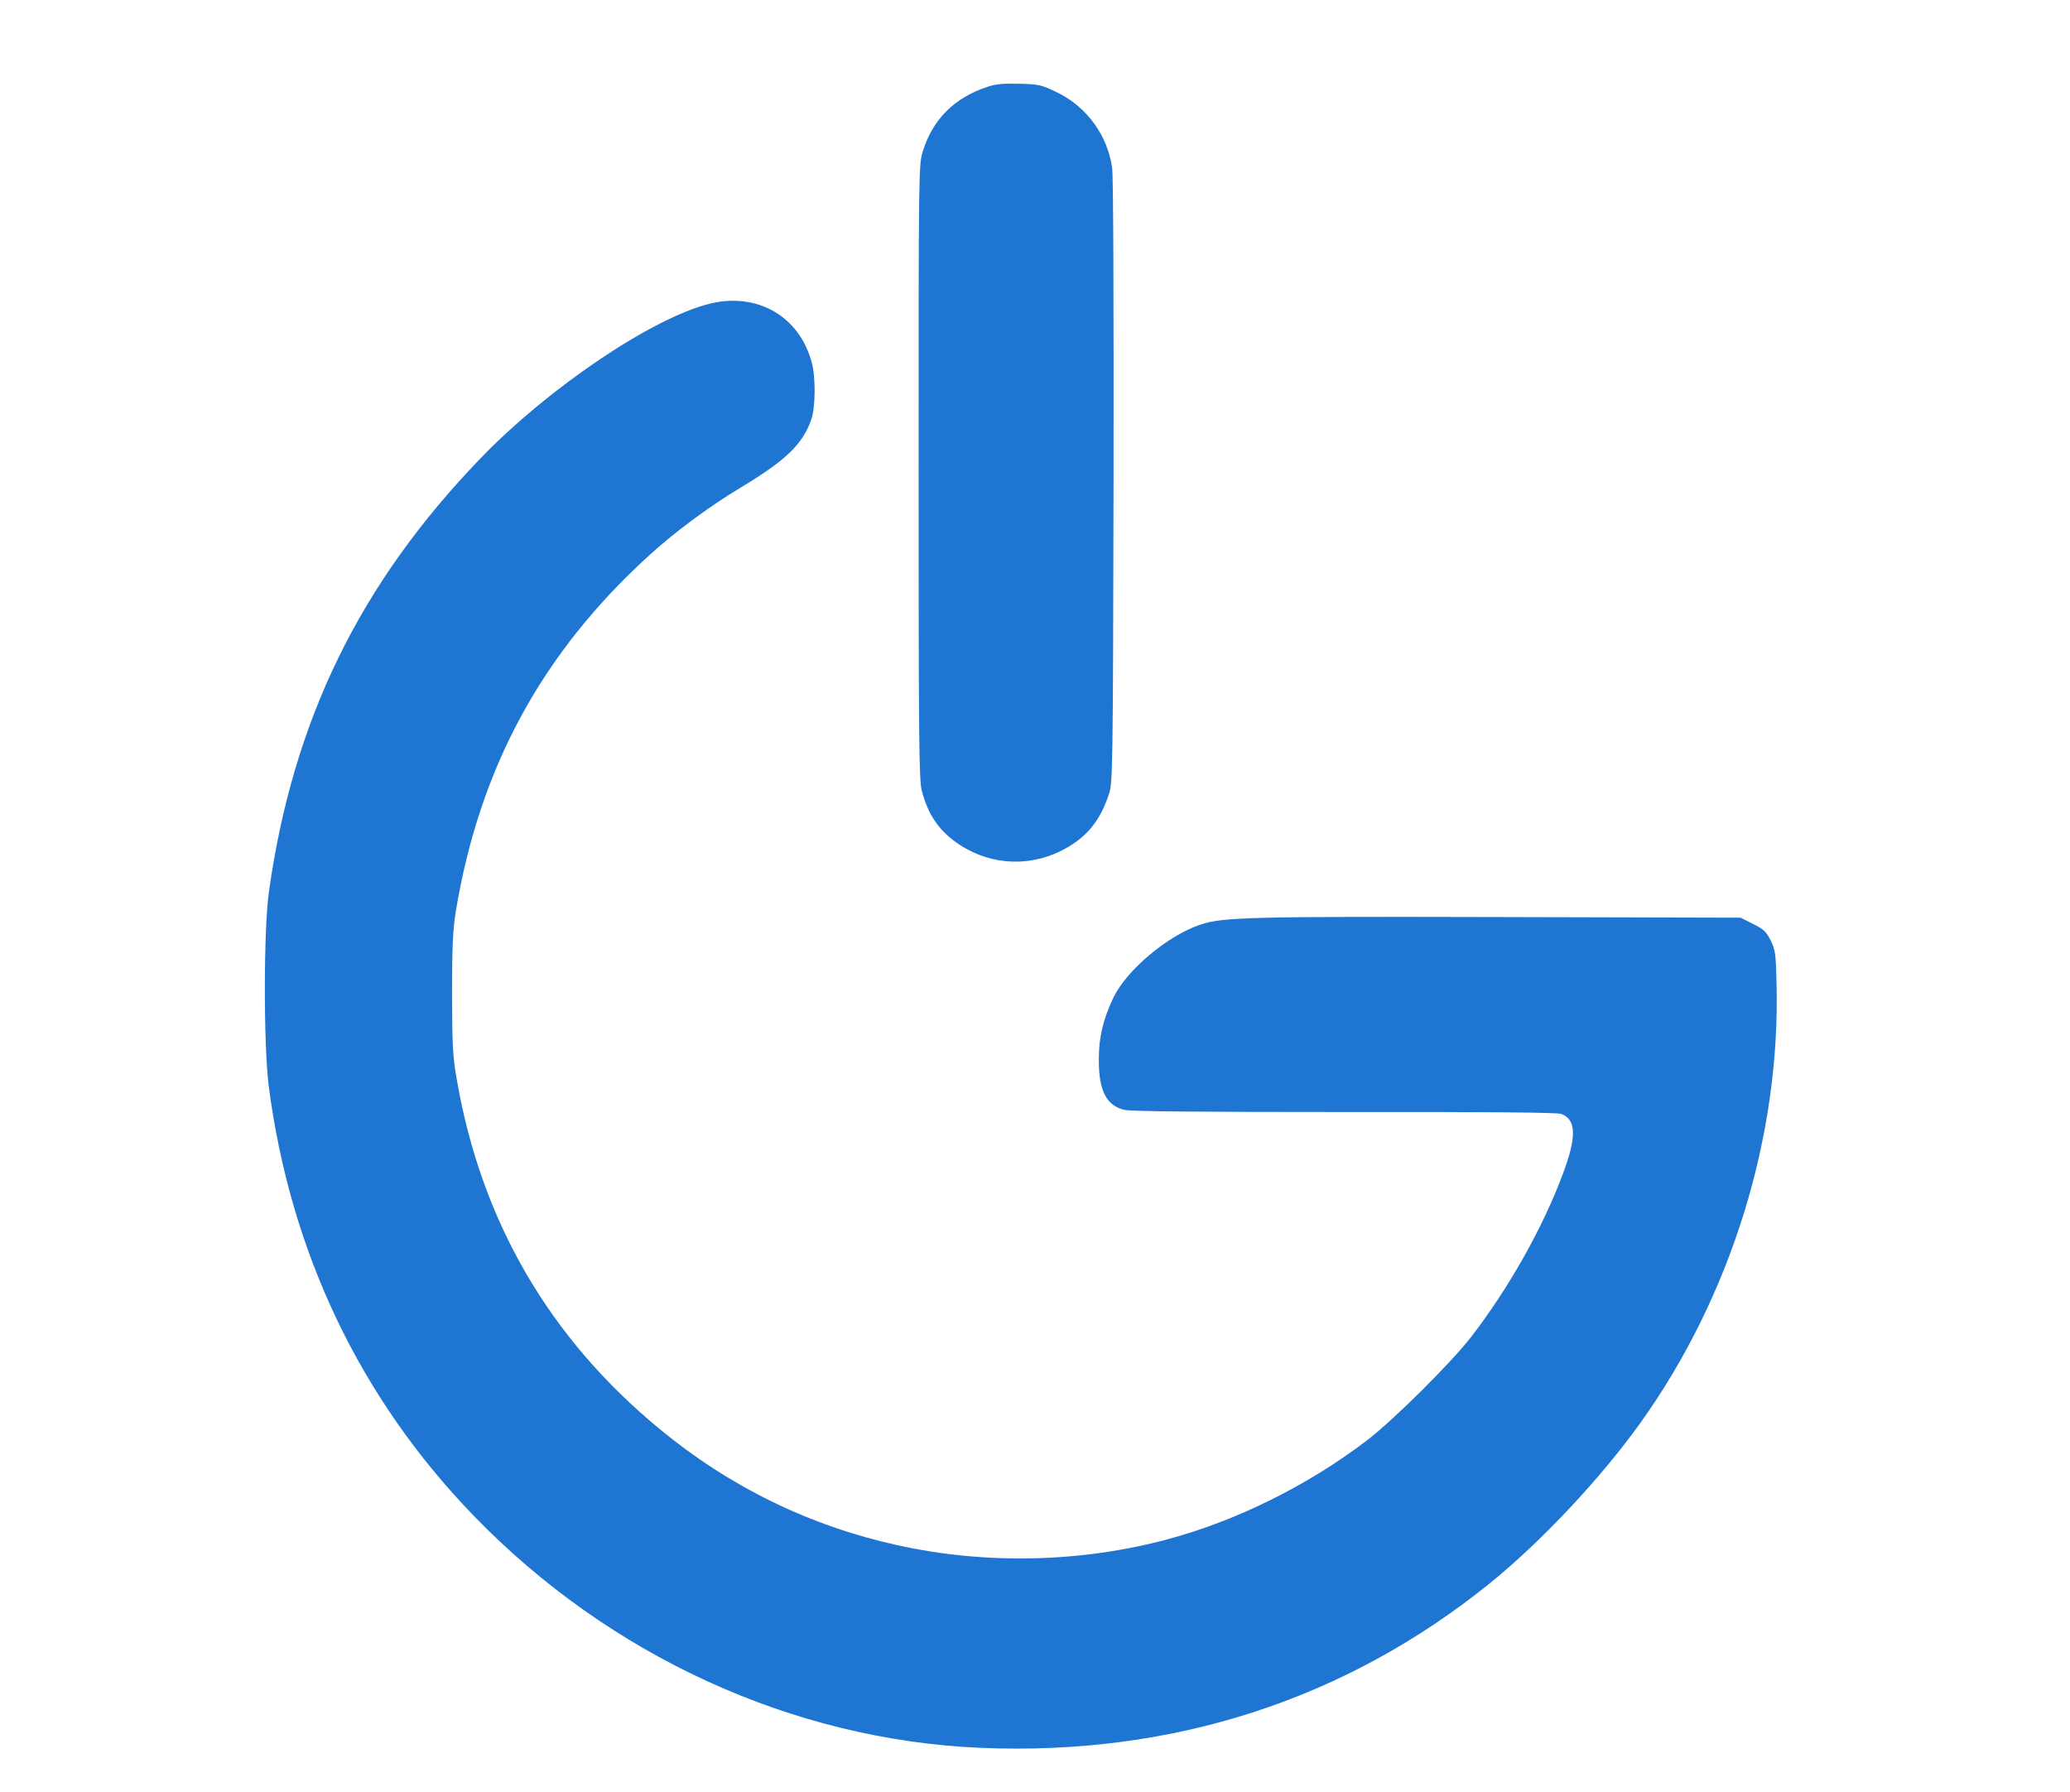
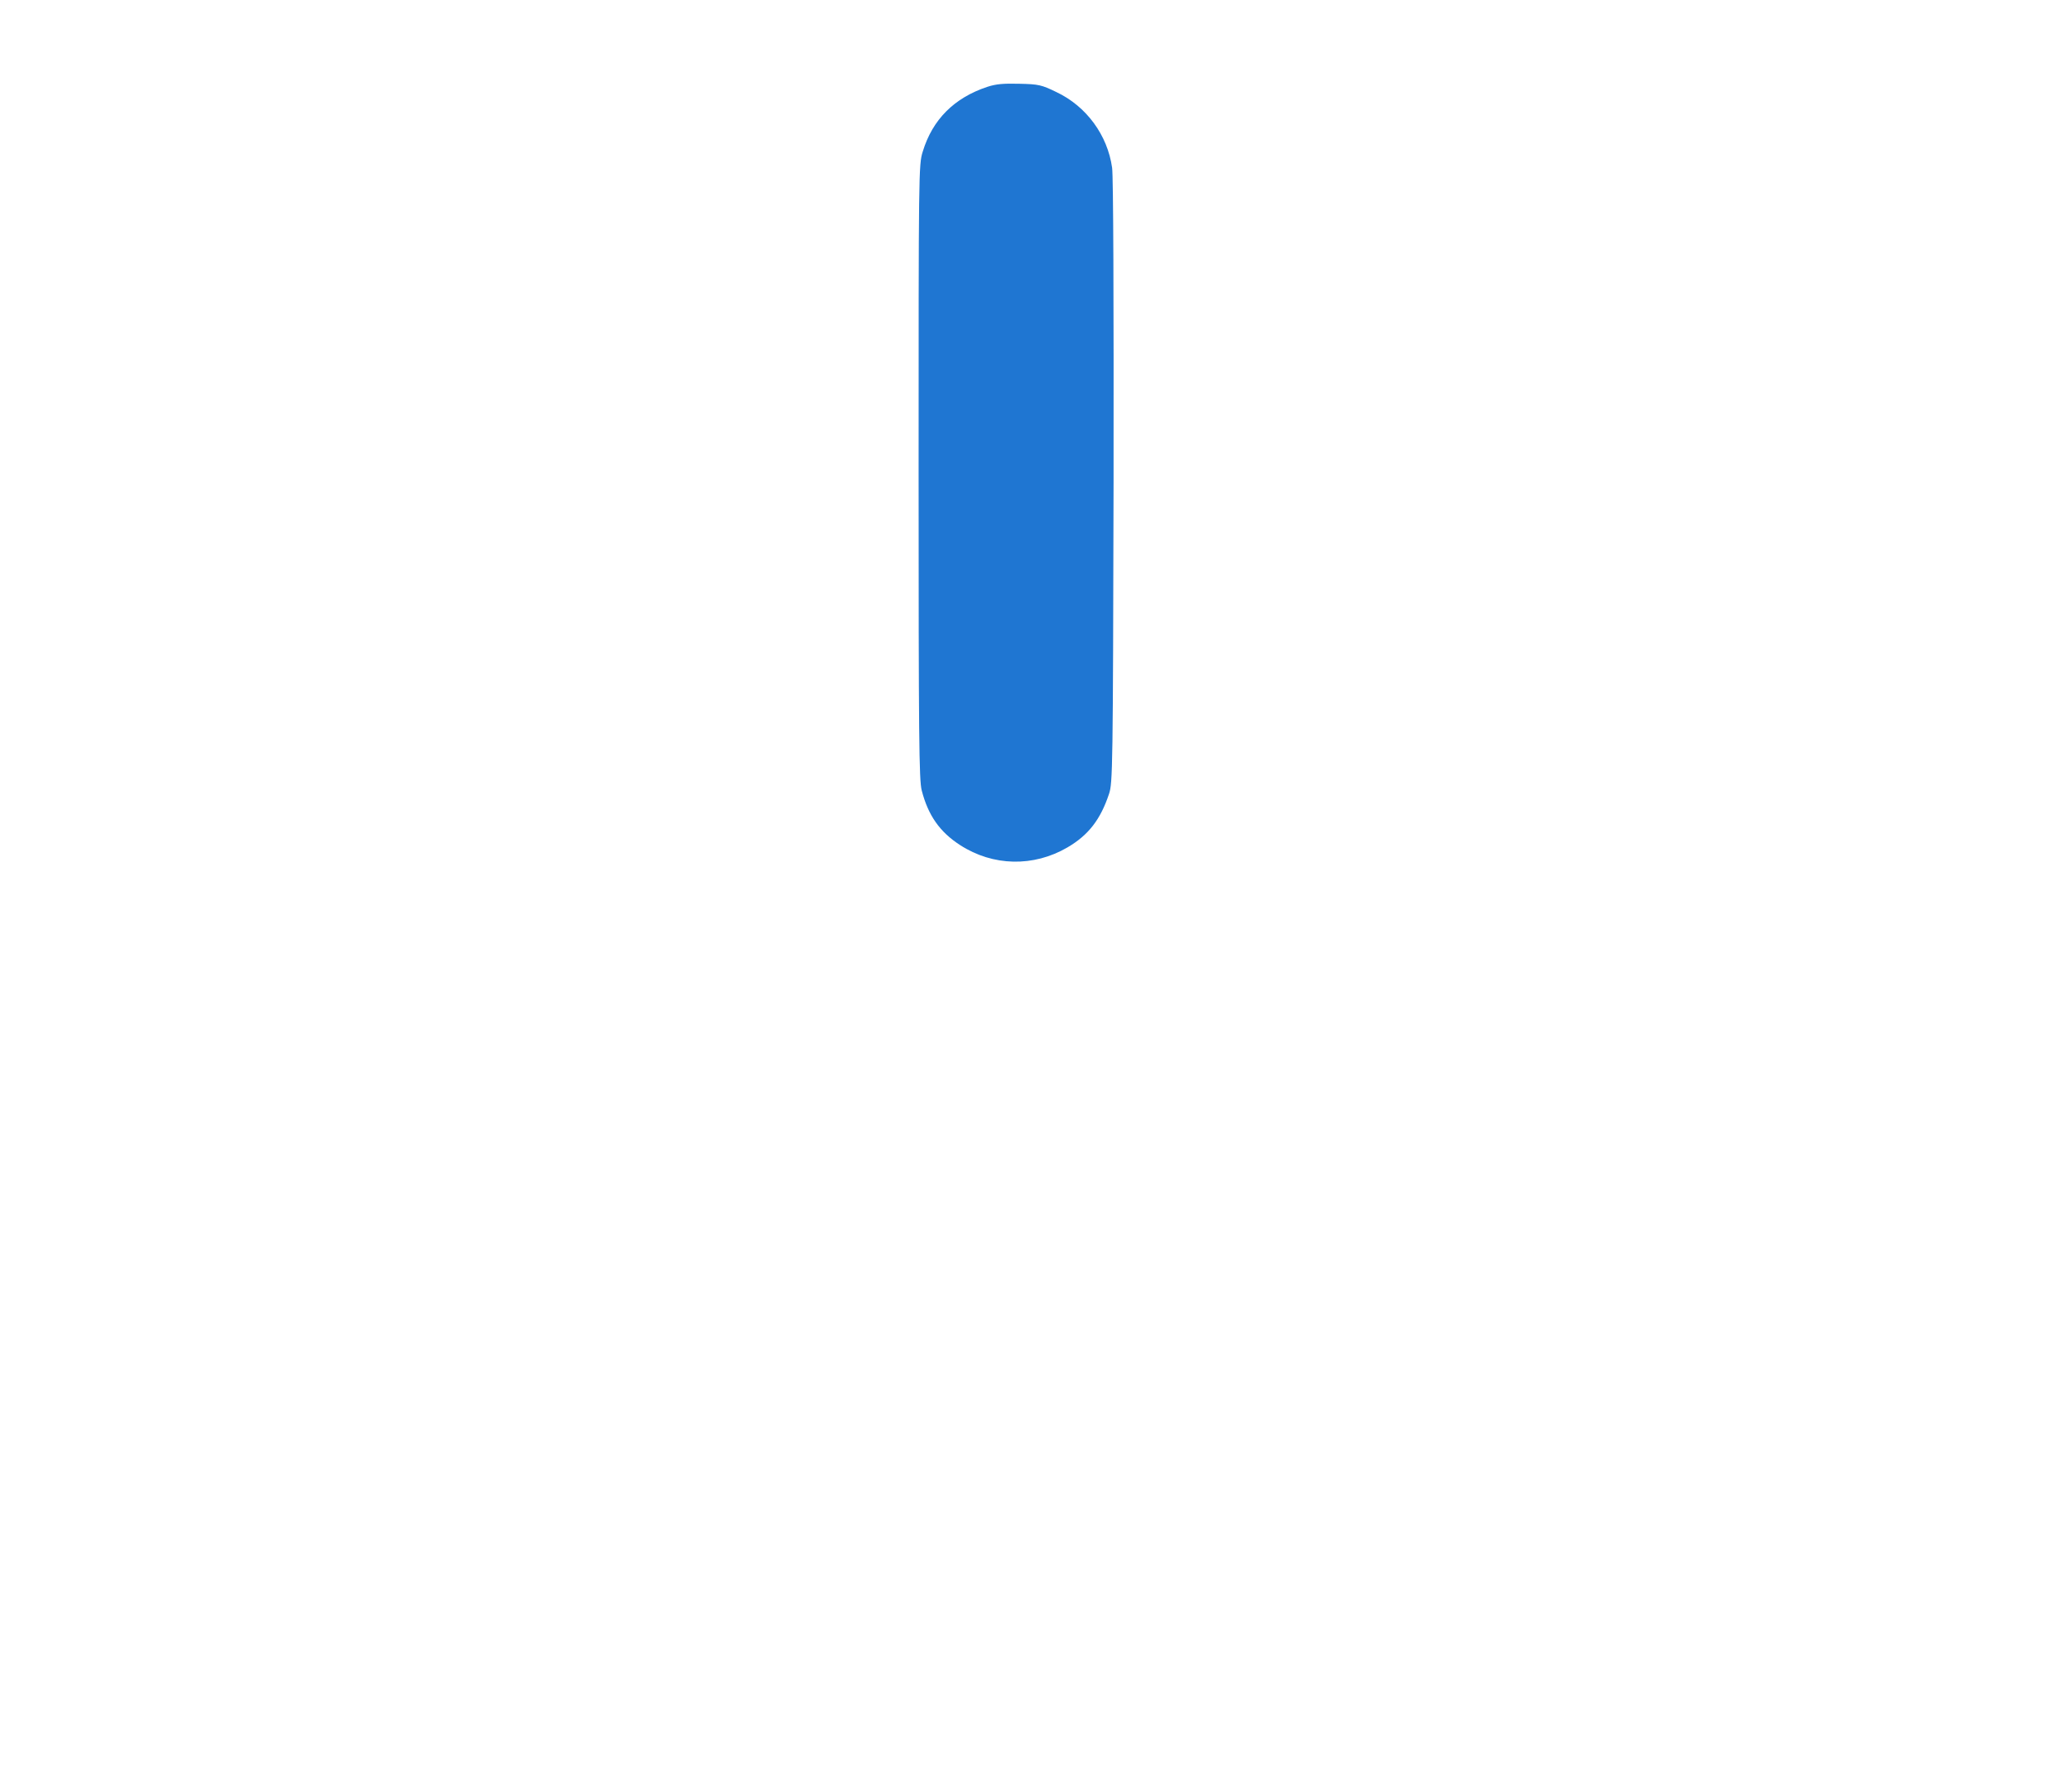
<svg xmlns="http://www.w3.org/2000/svg" version="1.0" width="996pt" height="862pt" viewBox="0 0 996 862" preserveAspectRatio="xMidYMid meet">
  <g transform="translate(0,862) scale(0.1,-0.1)" fill="#1F76D2" stroke="none">
    <path d="M4750 8202 c-159 -53 -263 -157 -310 -311 -20 -62 -20 -100 -20 -1540 0 -1278 2 -1485 15 -1534 31 -120 87 -200 185 -263 158 -102 353 -106 516 -11 101 59 159 134 200 257 18 52 19 123 22 1500 1 877 -1 1471 -7 1513 -22 157 -124 296 -268 364 -72 35 -86 38 -178 40 -76 2 -113 -1 -155 -15z" />
-     <path d="M3415 7159 c-276 -68 -776 -405 -1101 -742 -583 -604 -904 -1261 -1020 -2087 -26 -183 -26 -737 -1 -935 104 -800 440 -1503 986 -2067 653 -675 1536 -1079 2440 -1117 922 -39 1756 231 2451 793 249 202 531 503 722 769 437 610 675 1379 656 2116 -3 142 -6 161 -28 206 -21 42 -34 55 -85 80 l-60 30 -1160 3 c-1197 3 -1333 0 -1441 -37 -157 -53 -354 -219 -417 -351 -49 -104 -70 -189 -70 -295 -1 -152 36 -225 125 -245 37 -7 348 -10 1063 -10 674 1 1019 -2 1037 -9 73 -28 75 -110 7 -291 -96 -257 -258 -545 -439 -780 -97 -126 -379 -406 -507 -503 -282 -214 -622 -383 -953 -472 -419 -113 -878 -123 -1302 -29 -422 93 -806 280 -1143 558 -532 438 -859 1000 -977 1681 -20 114 -22 166 -23 415 0 229 4 306 18 395 115 693 415 1246 936 1718 122 111 285 231 436 322 218 131 298 209 339 328 20 59 21 202 2 272 -59 223 -262 340 -491 284z" />
  </g>
</svg>